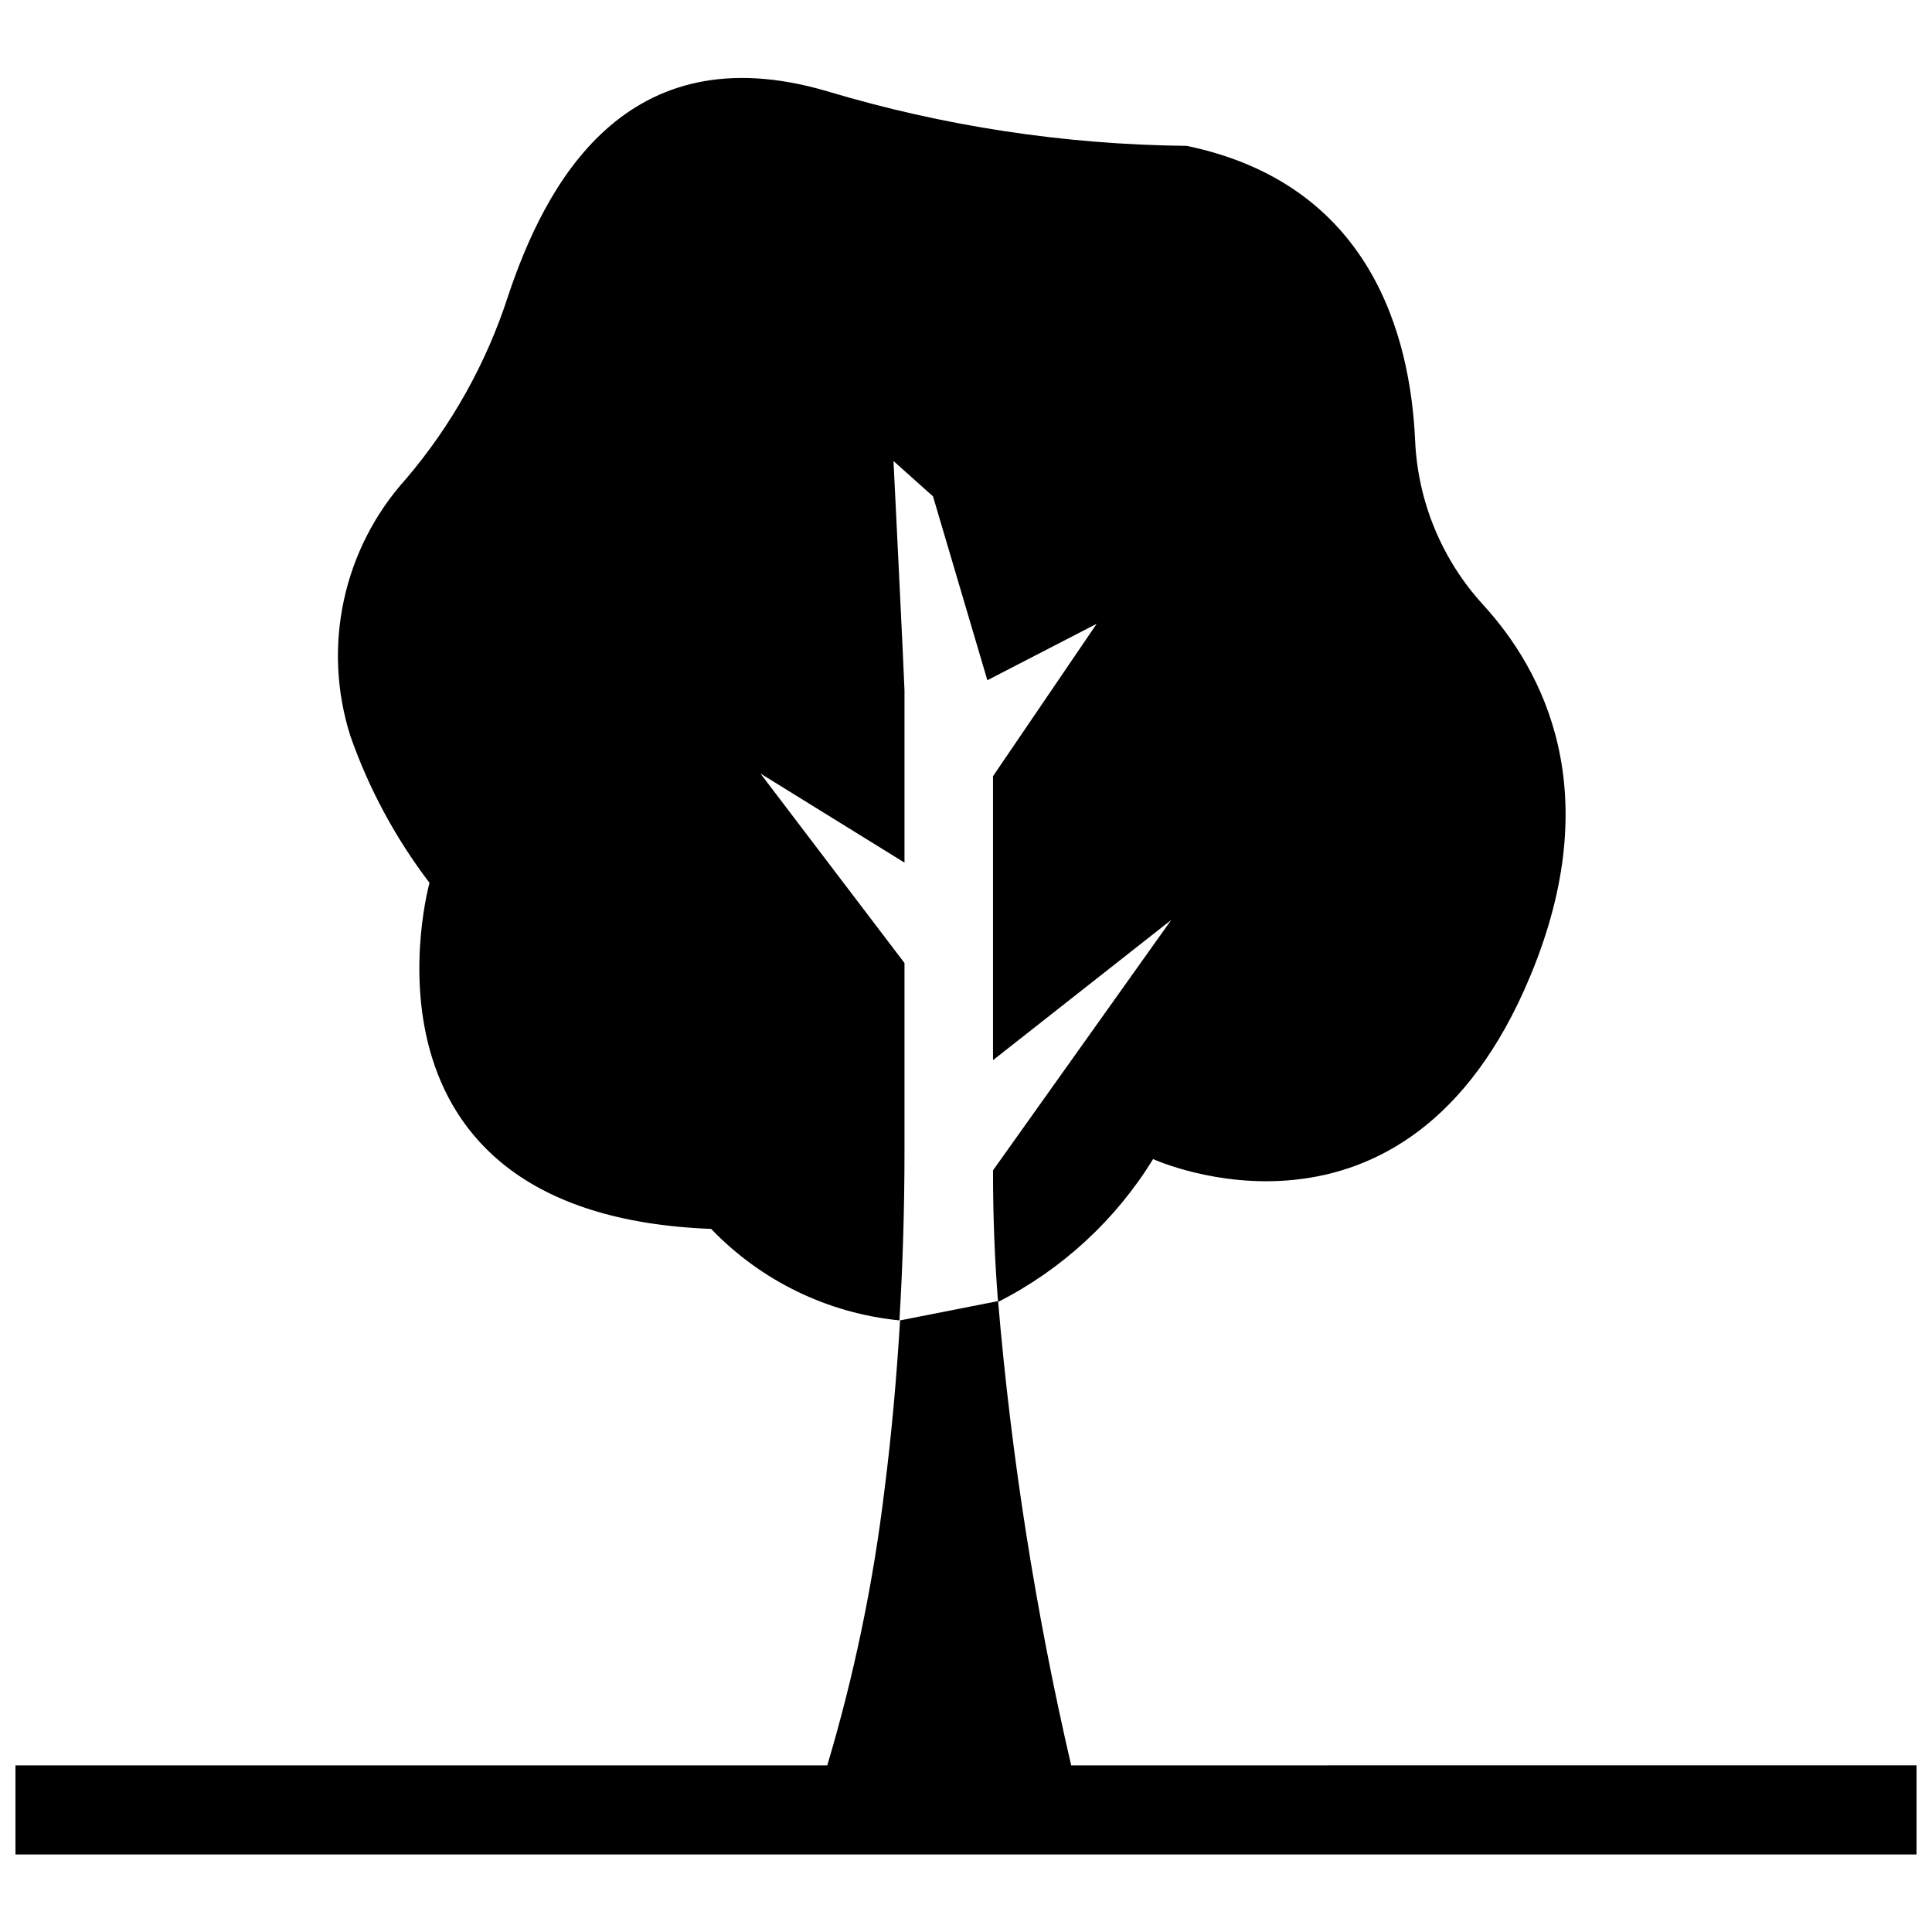
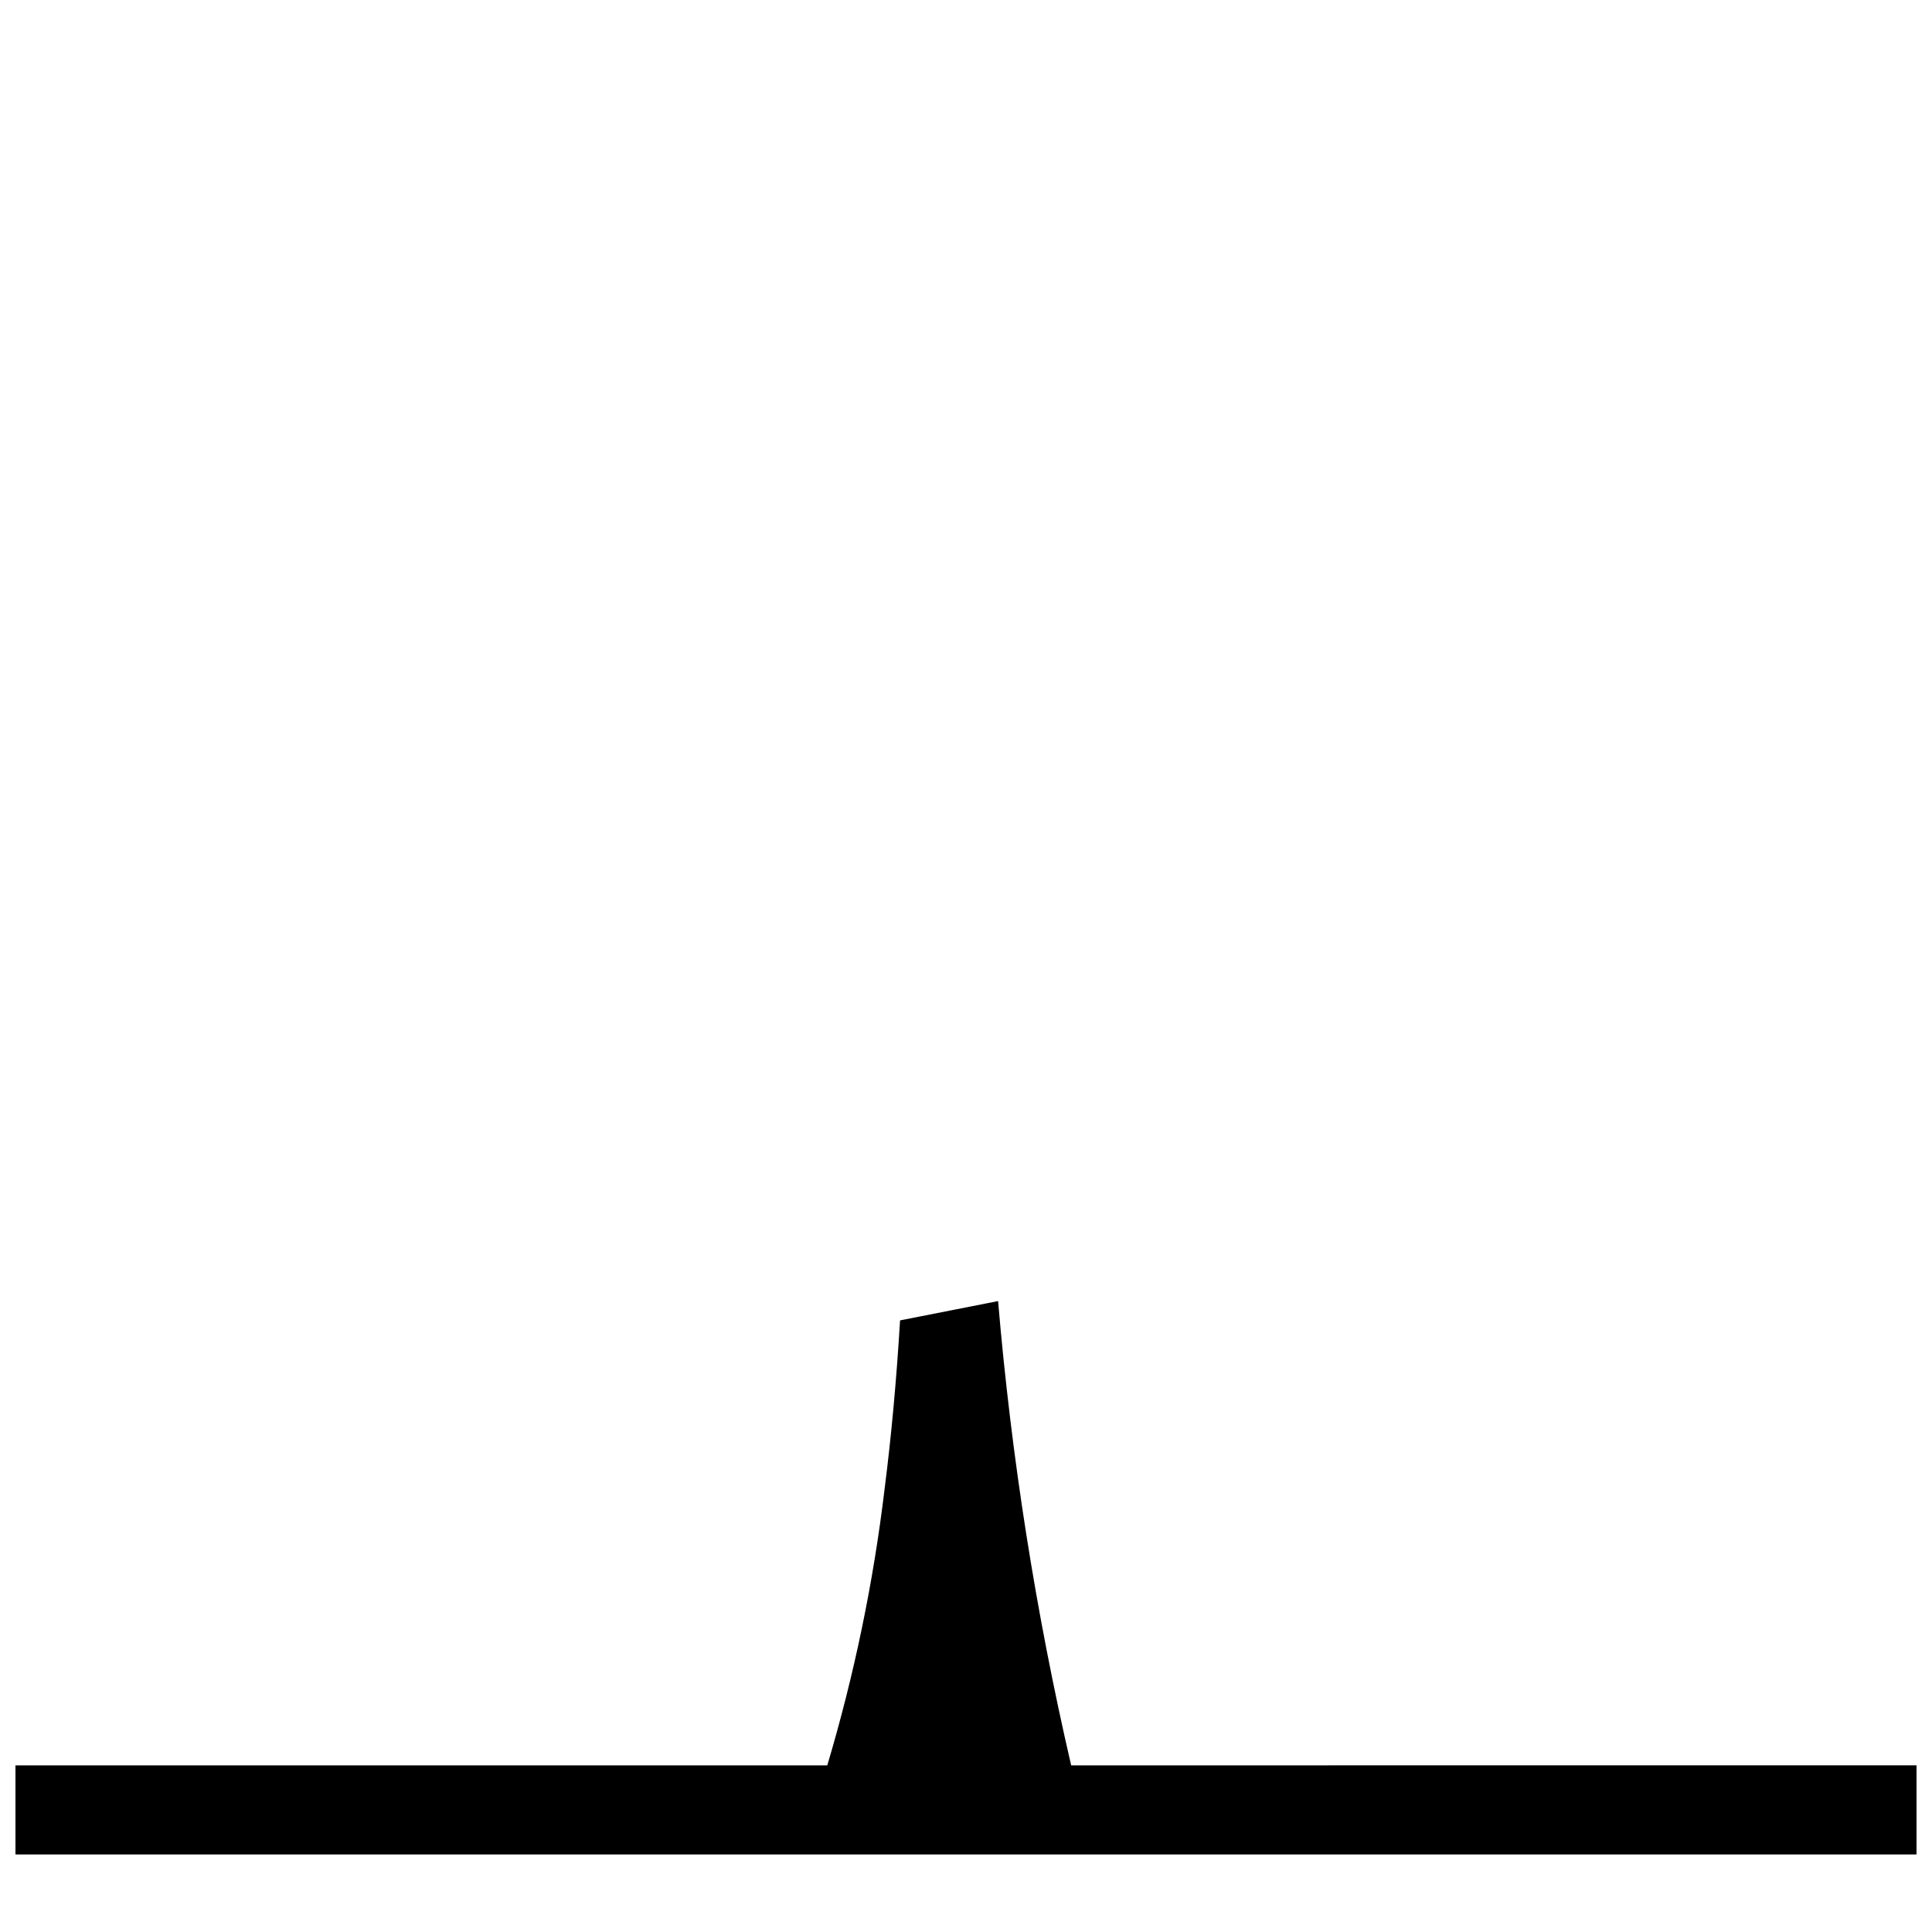
<svg xmlns="http://www.w3.org/2000/svg" width="800px" height="800px" version="1.1" viewBox="144 144 512 512">
  <defs>
    <clipPath id="a">
      <path d="m148.09 488h503.81v148h-503.81z" />
    </clipPath>
  </defs>
  <g clip-path="url(#a)">
    <path d="m427.87 611.84c-9.383-40.5-15.855-81.617-19.367-123.04l-25.977 5.117c-0.945 15.742-2.309 30.621-4.094 44.633-2.969 24.816-8.051 49.336-15.195 73.289h-215.14v23.617l503.81-0.004v-23.617z" />
  </g>
-   <path d="m383.7 399.21-38.18-50.223 38.18 23.617v-45.656c0-1.812-2.914-60.773-2.914-60.773l10.469 9.367 14.406 48.727 28.969-14.957-27.473 40.383v75.258l47.23-37.156-47.23 66.359c0 11.57 0.395 23.145 1.34 34.875 16.922-8.598 31.145-21.699 41.094-37.863 0 0 67.066 30.777 99.973-48.57 20.309-48.805 3.465-80.844-12.516-98.32v-0.004c-10.934-11.941-17.316-27.355-18.027-43.531-1.258-27.789-11.73-67.938-60.535-78.09-32.301-0.324-64.395-5.199-95.332-14.484-53.531-15.742-74.707 24.875-84.547 54.395h0.004c-5.75 17.723-14.926 34.145-27.004 48.336-16.715 18.5-22.32 44.5-14.719 68.25 4.902 13.953 11.969 27.051 20.938 38.809 0 0-24.562 87.93 74.625 91.711l0.004-0.004c13.215 13.773 30.914 22.375 49.906 24.246 0.867-14.406 1.34-29.441 1.34-45.027z" />
</svg>